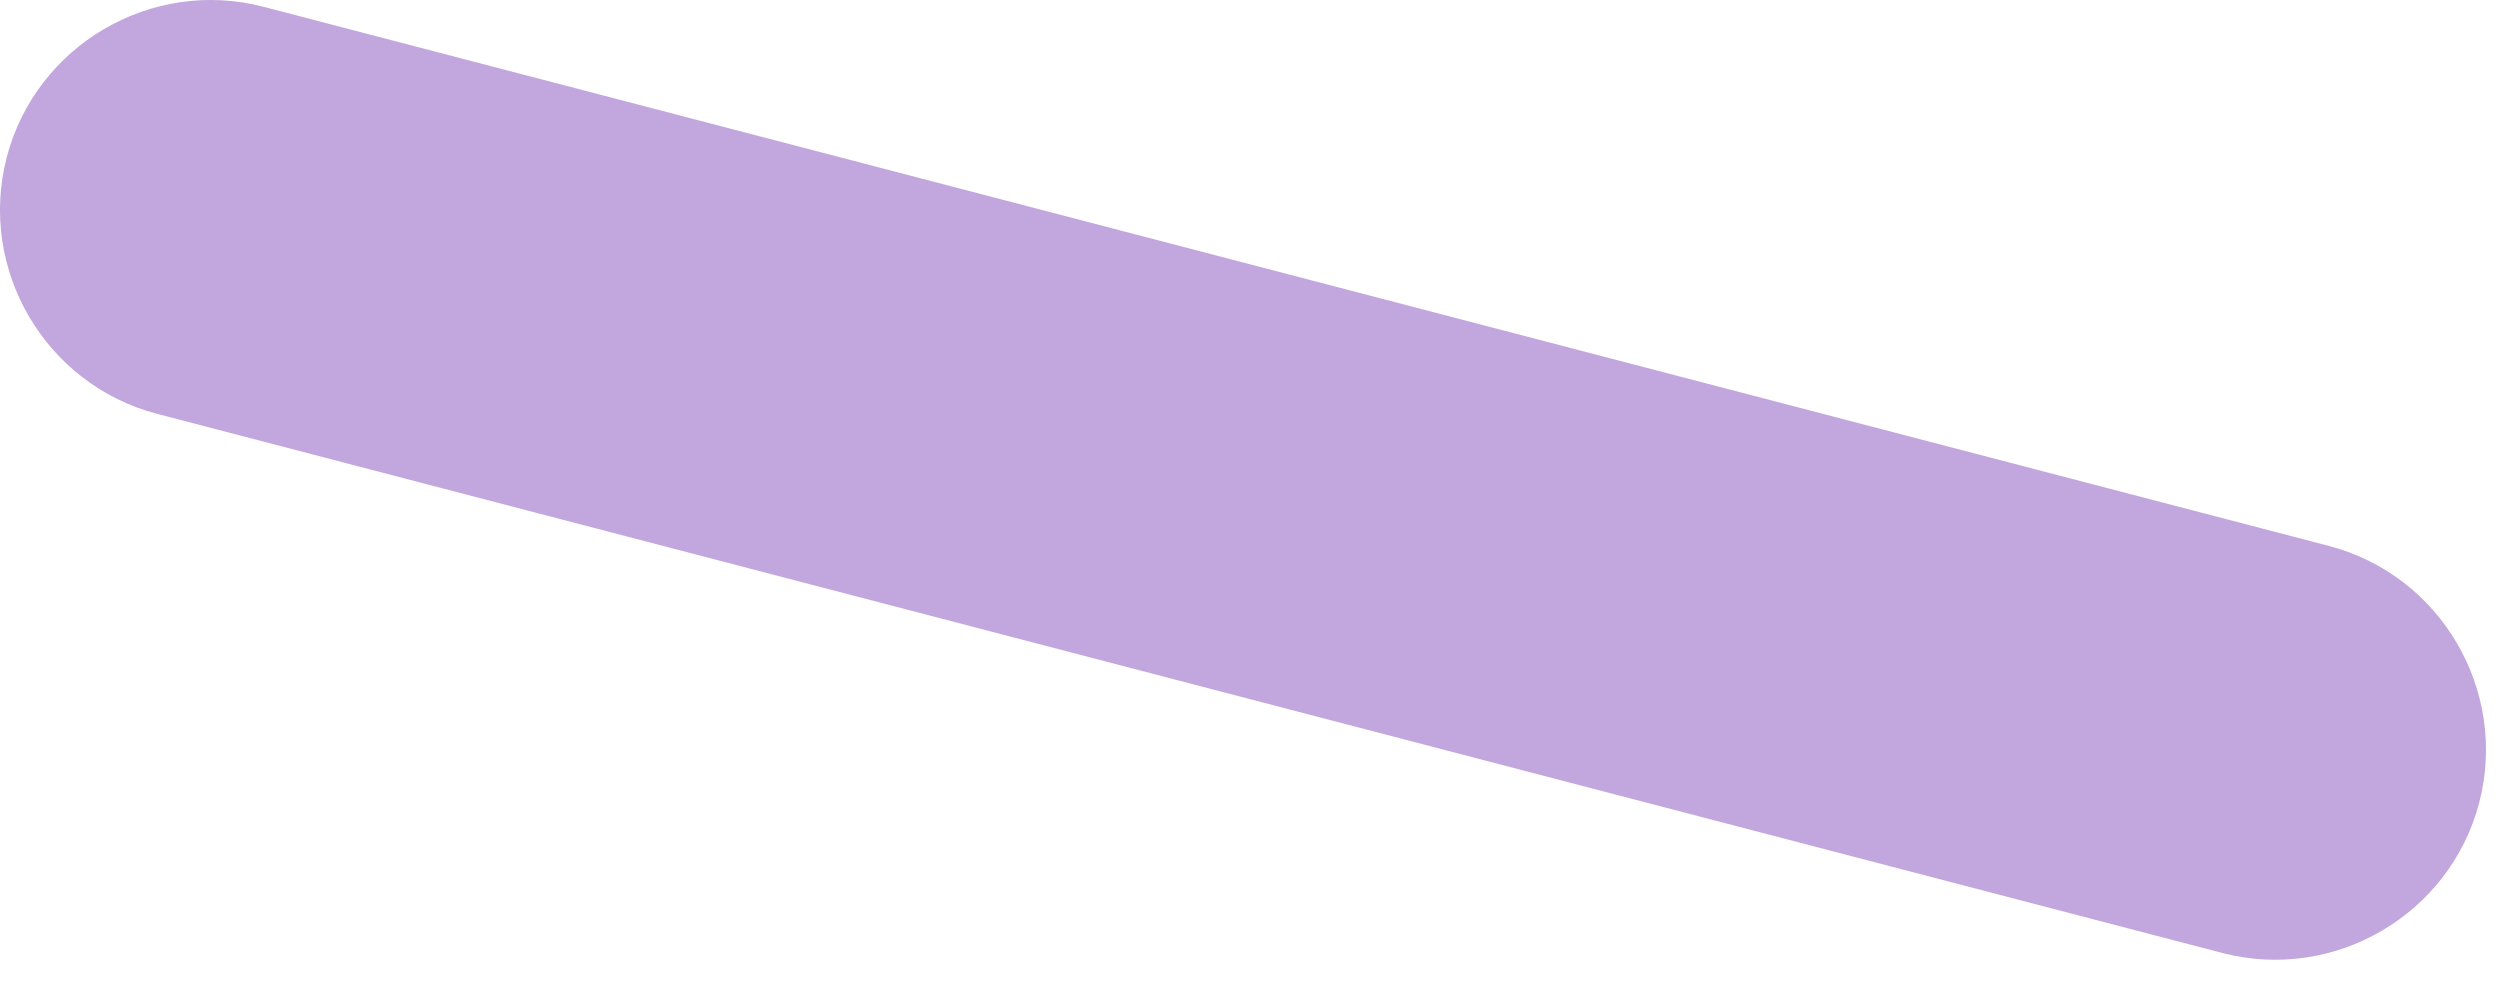
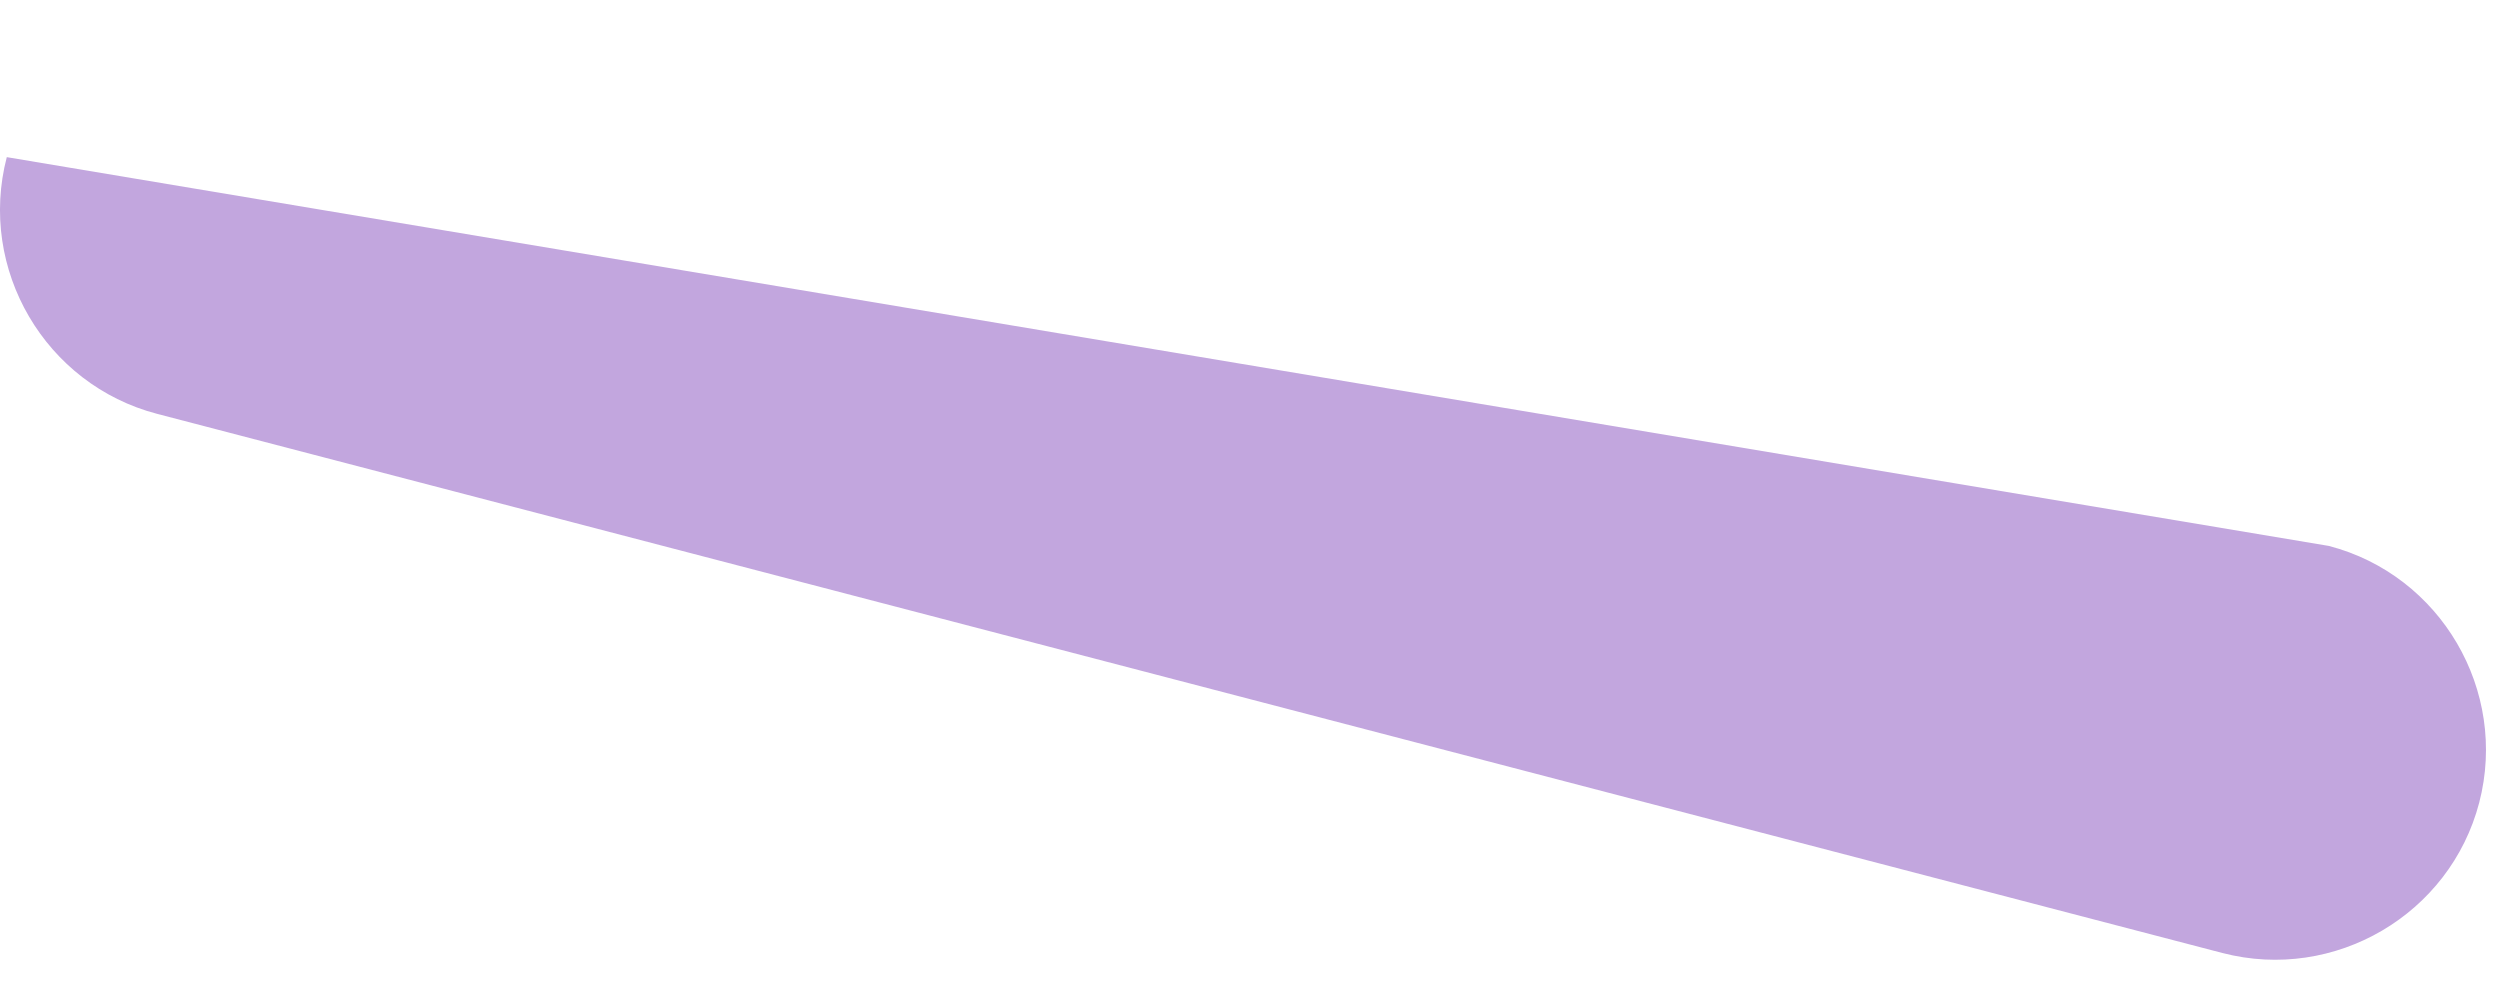
<svg xmlns="http://www.w3.org/2000/svg" fill="none" height="100%" overflow="visible" preserveAspectRatio="none" style="display: block;" viewBox="0 0 35 14" width="100%">
-   <path d="M34.709 11.237C34.3 12.803 32.684 13.75 31.114 13.342L2.2 5.794C0.634 5.385 -0.314 3.77 0.095 2.2C0.504 0.634 2.119 -0.314 3.689 0.095L32.604 7.643C34.17 8.051 35.117 9.667 34.709 11.237Z" fill="#C2A6DE" id="Vector" />
+   <path d="M34.709 11.237C34.3 12.803 32.684 13.75 31.114 13.342L2.2 5.794C0.634 5.385 -0.314 3.77 0.095 2.2L32.604 7.643C34.17 8.051 35.117 9.667 34.709 11.237Z" fill="#C2A6DE" id="Vector" />
</svg>